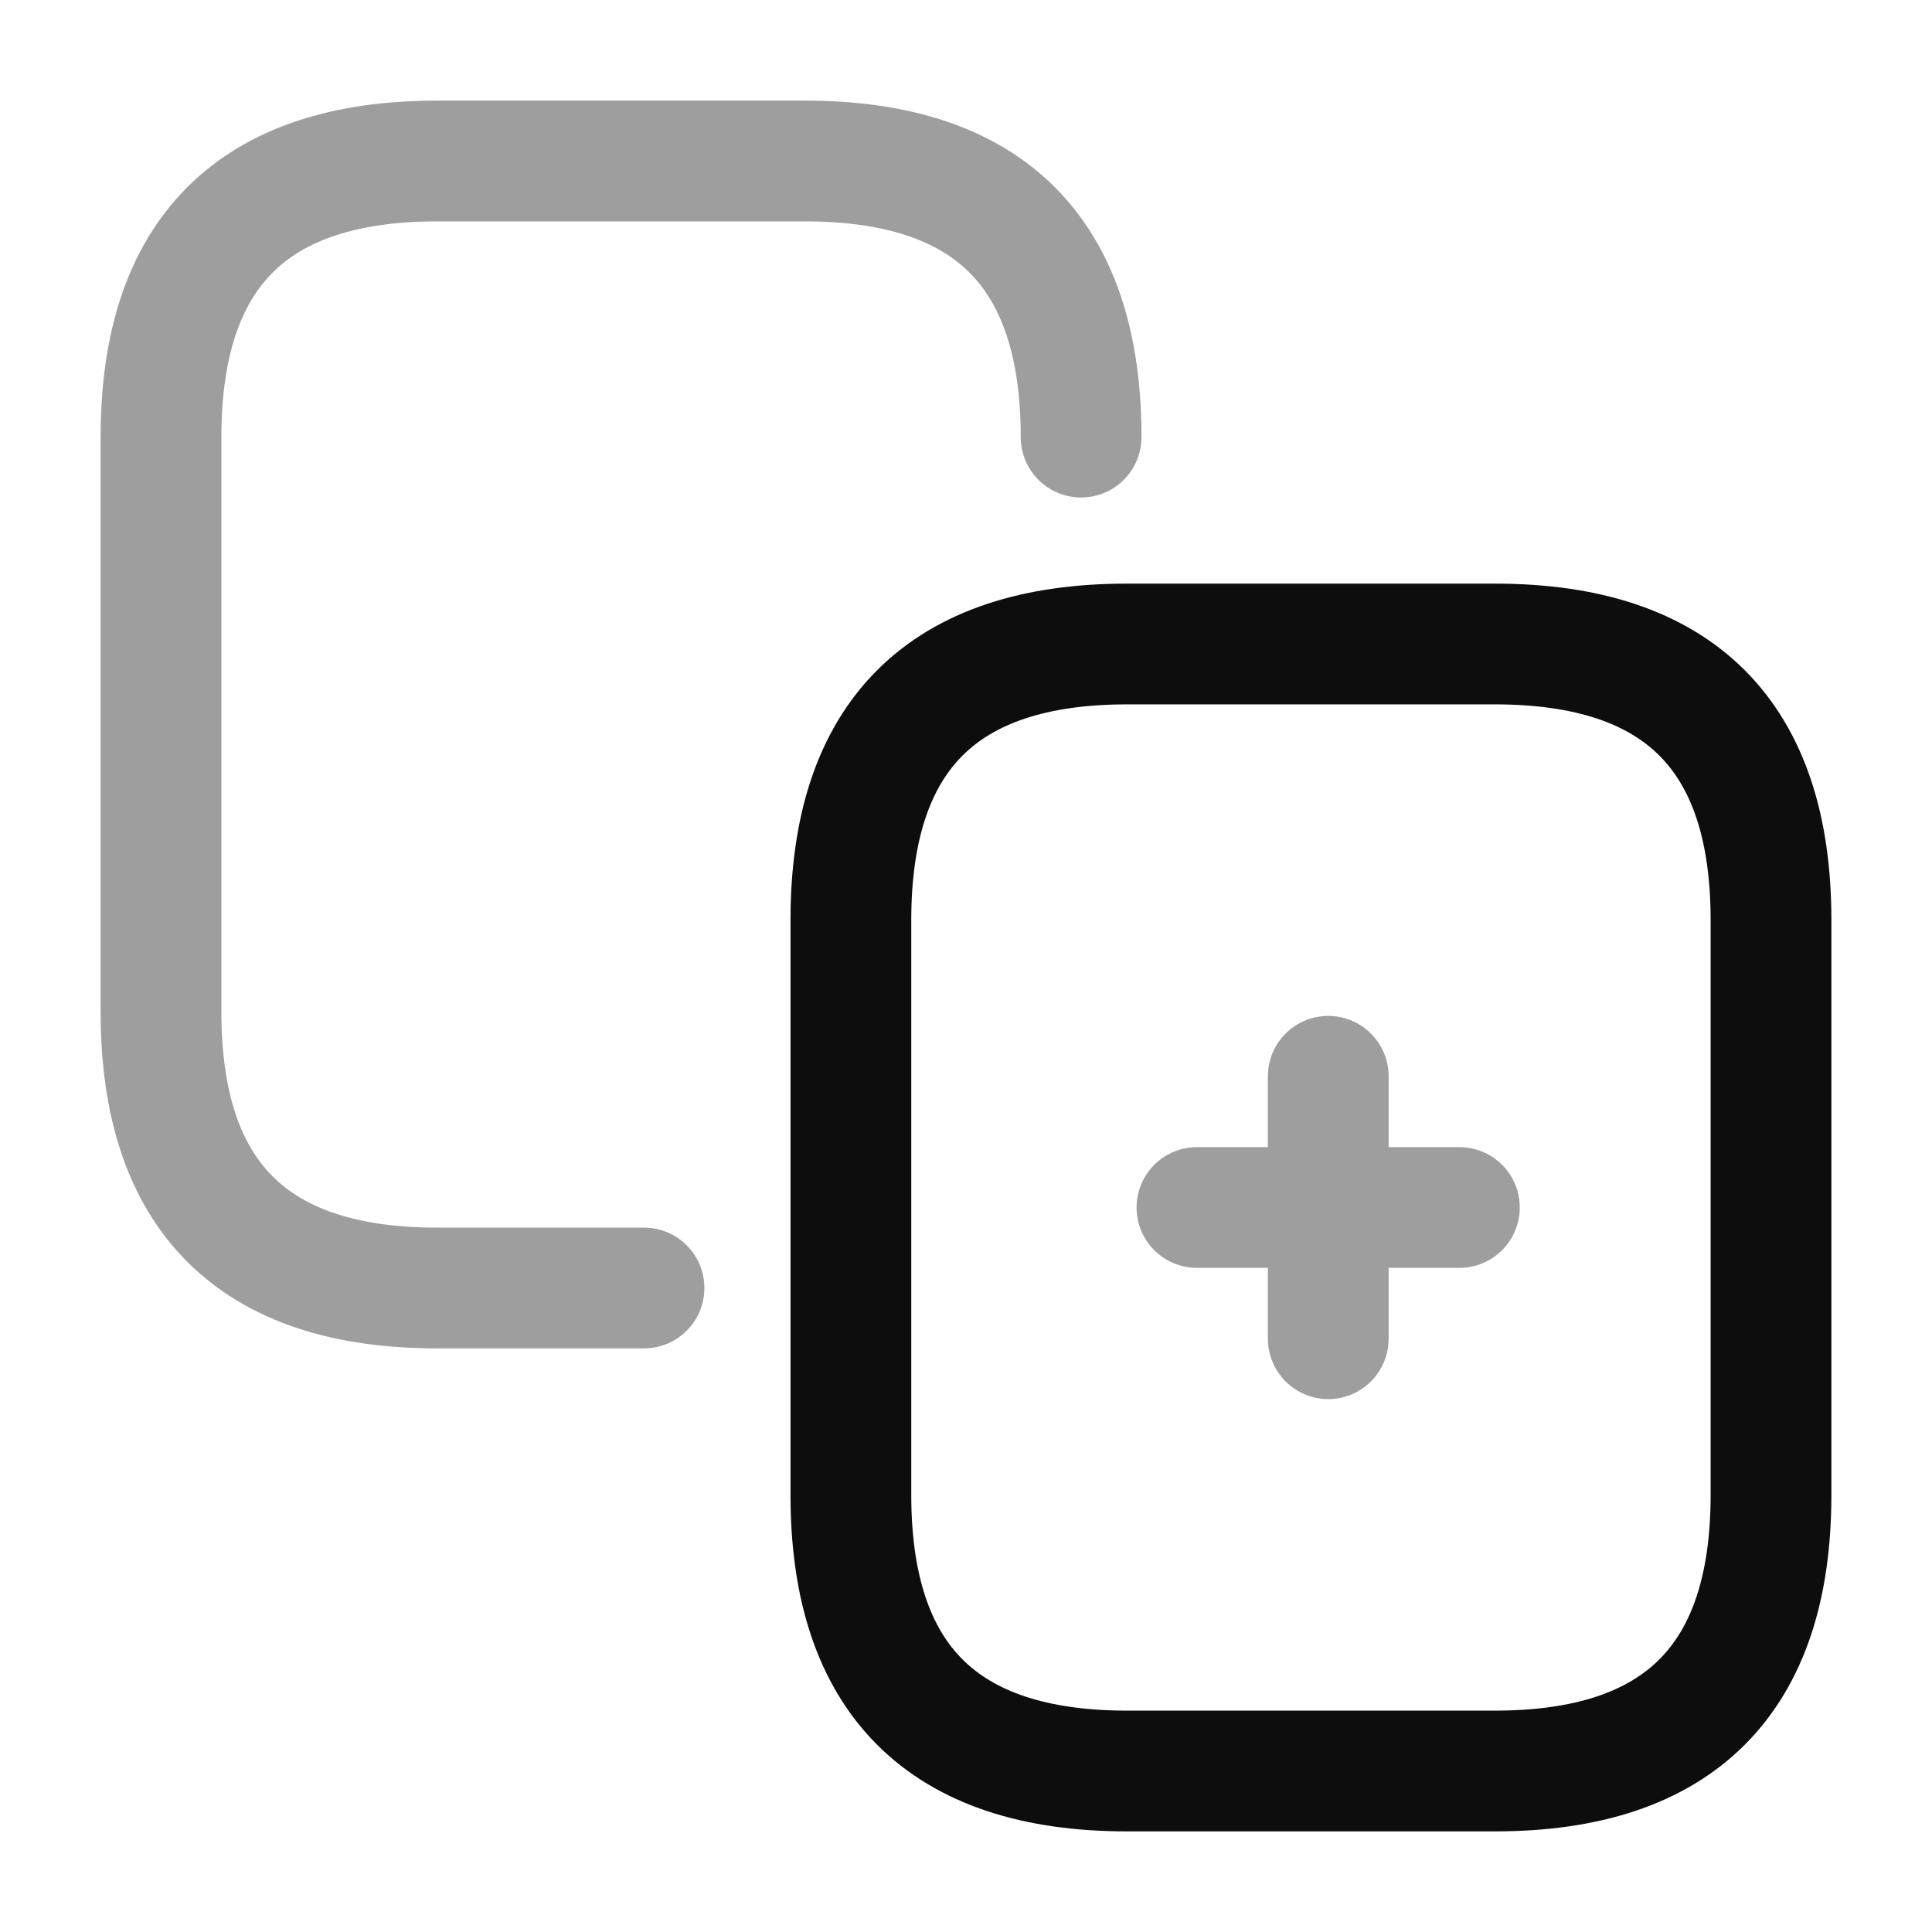
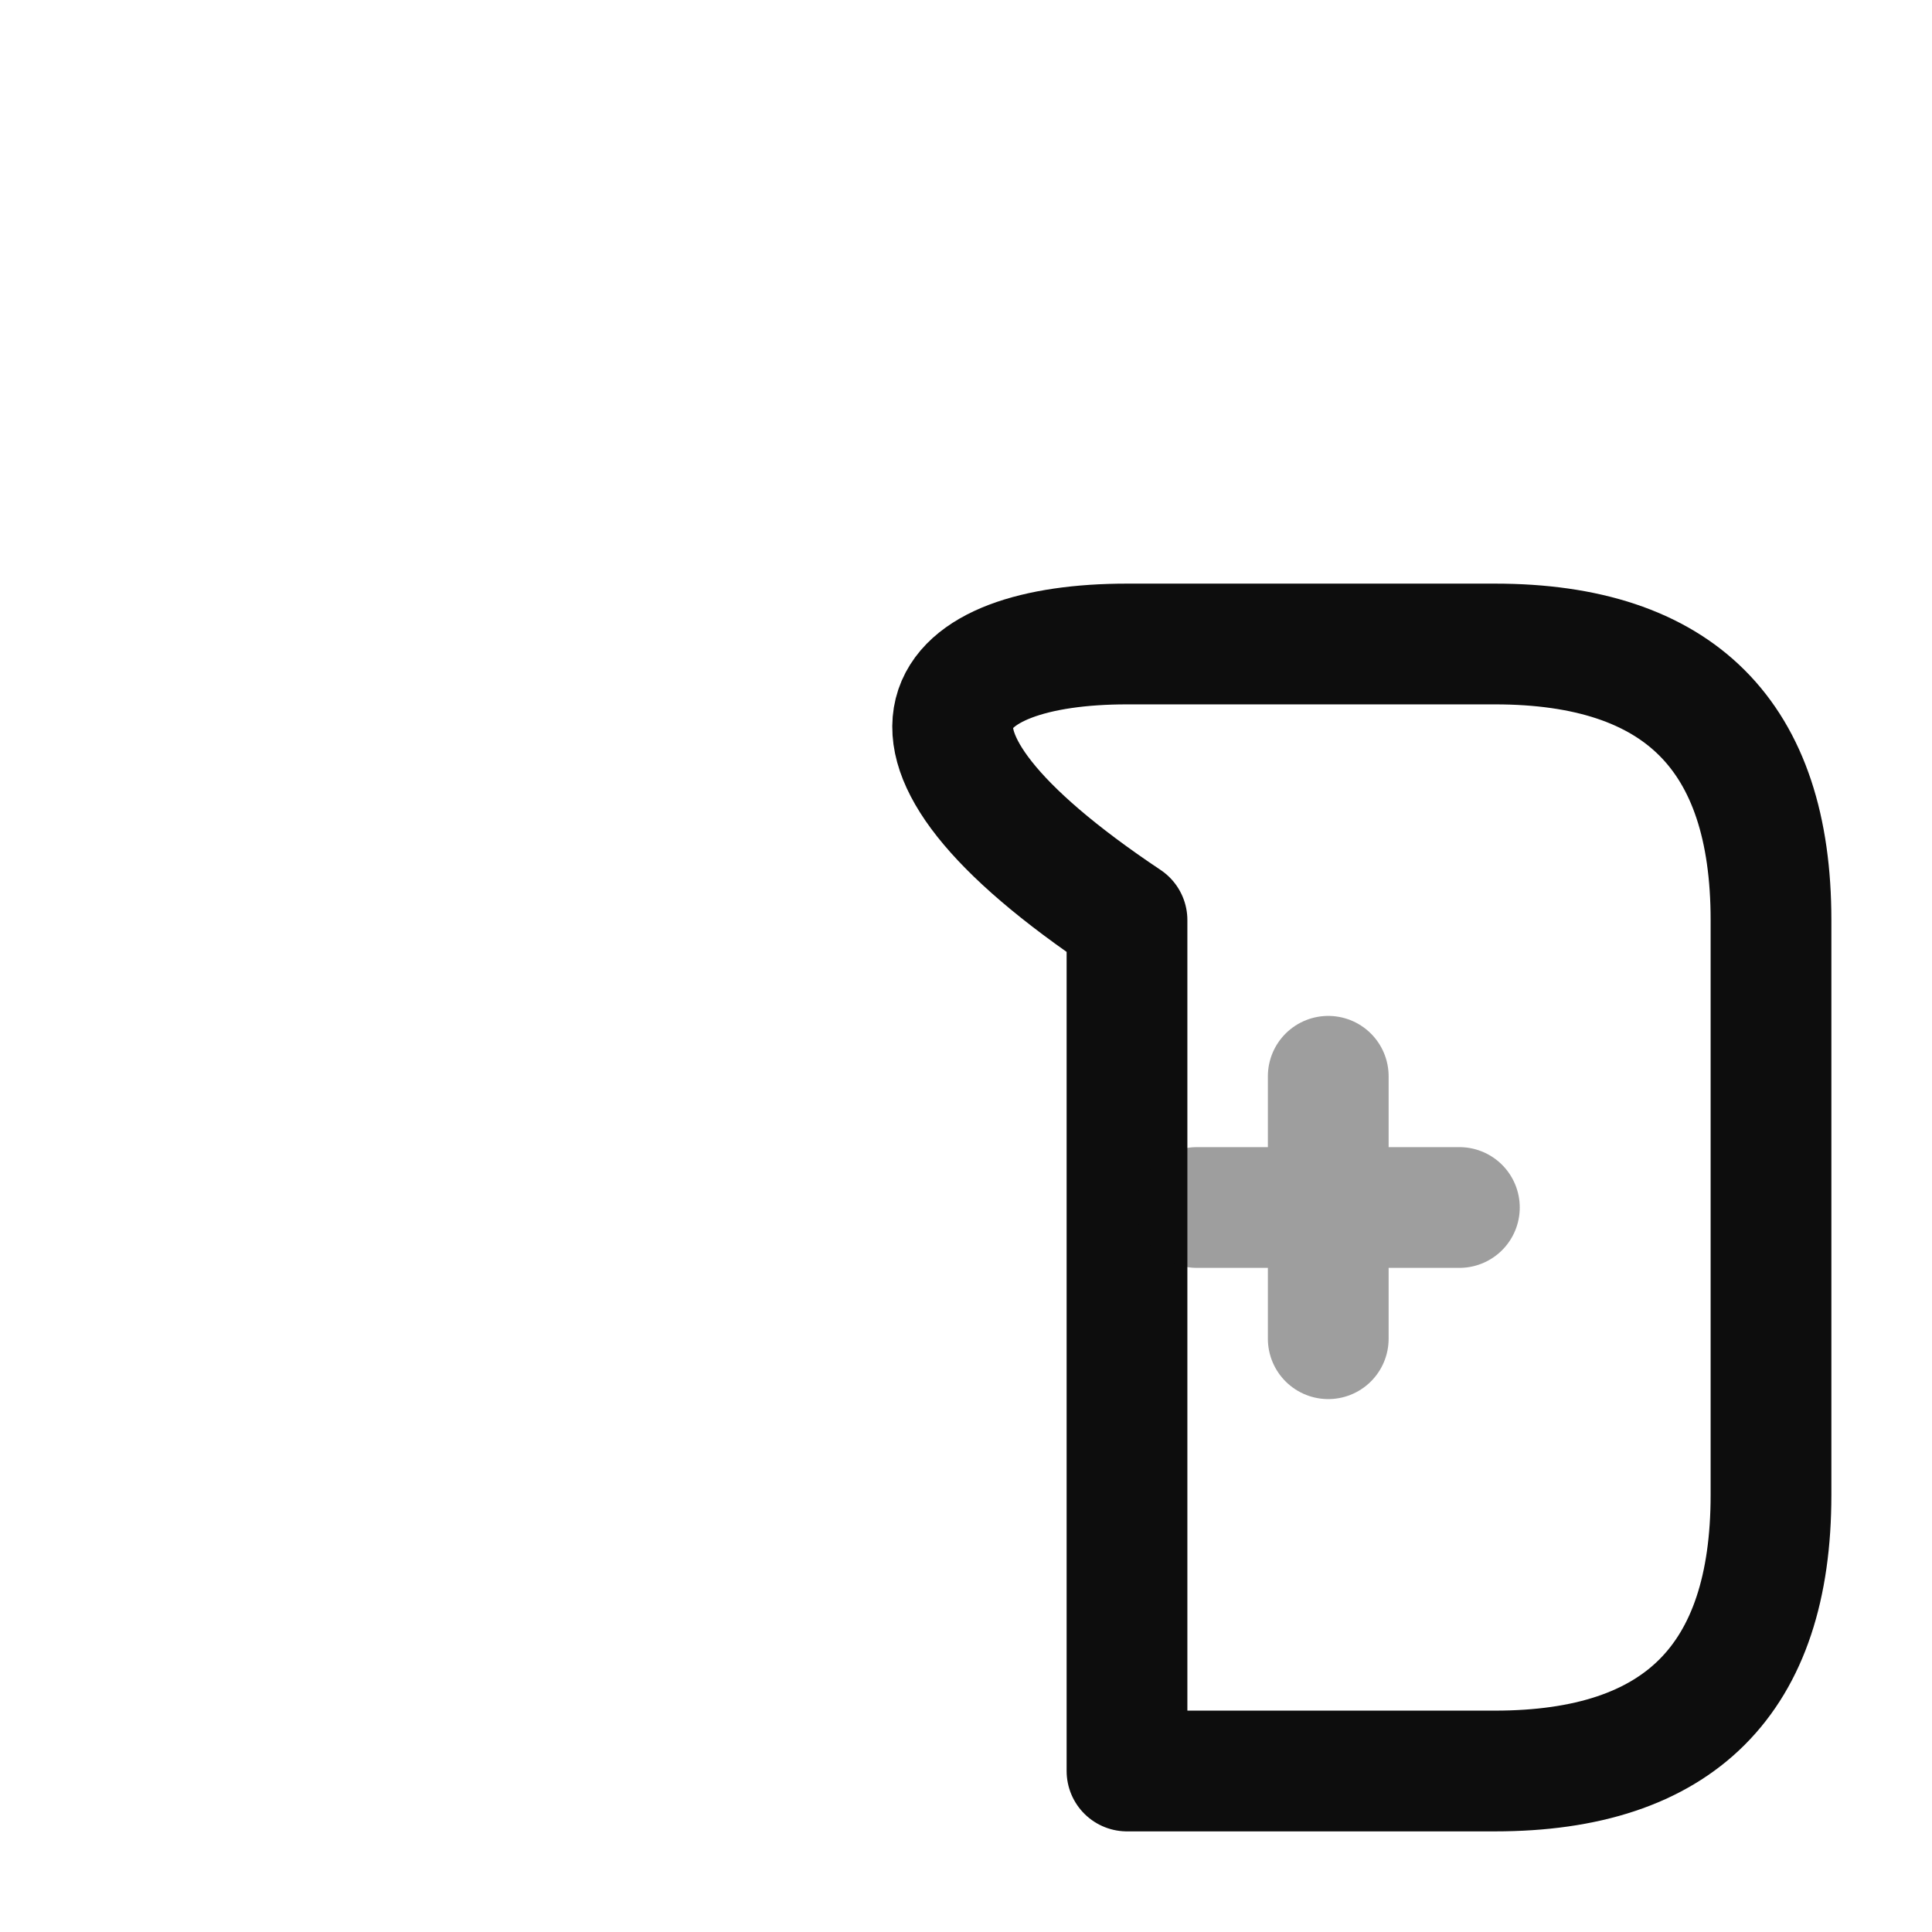
<svg xmlns="http://www.w3.org/2000/svg" width="64px" height="64px" viewBox="0 0 24 24" fill="none">
  <g id="SVGRepo_bgCarrier" stroke-width="0" />
  <g id="SVGRepo_tracerCarrier" stroke-linecap="round" stroke-linejoin="round" />
  <g id="SVGRepo_iconCarrier">
-     <path opacity="0.4" d="M8 16H5.43C3.14 16 2 14.86 2 12.57V5.43C2 3.14 3.14 2 5.43 2H10C12.29 2 13.43 3.14 13.43 5.43" stroke="#0d0d0d" stroke-width="1.5" stroke-linecap="round" stroke-linejoin="round" />
-     <path d="M18.57 22H14C11.71 22 10.57 20.86 10.57 18.57V11.43C10.57 9.14 11.71 8 14 8H18.57C20.86 8 22 9.14 22 11.43V18.57C22 20.86 20.86 22 18.57 22Z" stroke="#0d0d0d" stroke-width="1.5" stroke-linecap="round" stroke-linejoin="round" />
+     <path d="M18.57 22H14V11.43C10.57 9.14 11.71 8 14 8H18.57C20.86 8 22 9.14 22 11.43V18.57C22 20.86 20.86 22 18.57 22Z" stroke="#0d0d0d" stroke-width="1.5" stroke-linecap="round" stroke-linejoin="round" />
    <g opacity="0.4">
      <path d="M14.869 15H18.129" stroke="#0d0d0d" stroke-width="1.5" stroke-linecap="round" stroke-linejoin="round" />
      <path d="M16.5 16.63V13.37" stroke="#0d0d0d" stroke-width="1.5" stroke-linecap="round" stroke-linejoin="round" />
    </g>
  </g>
</svg>